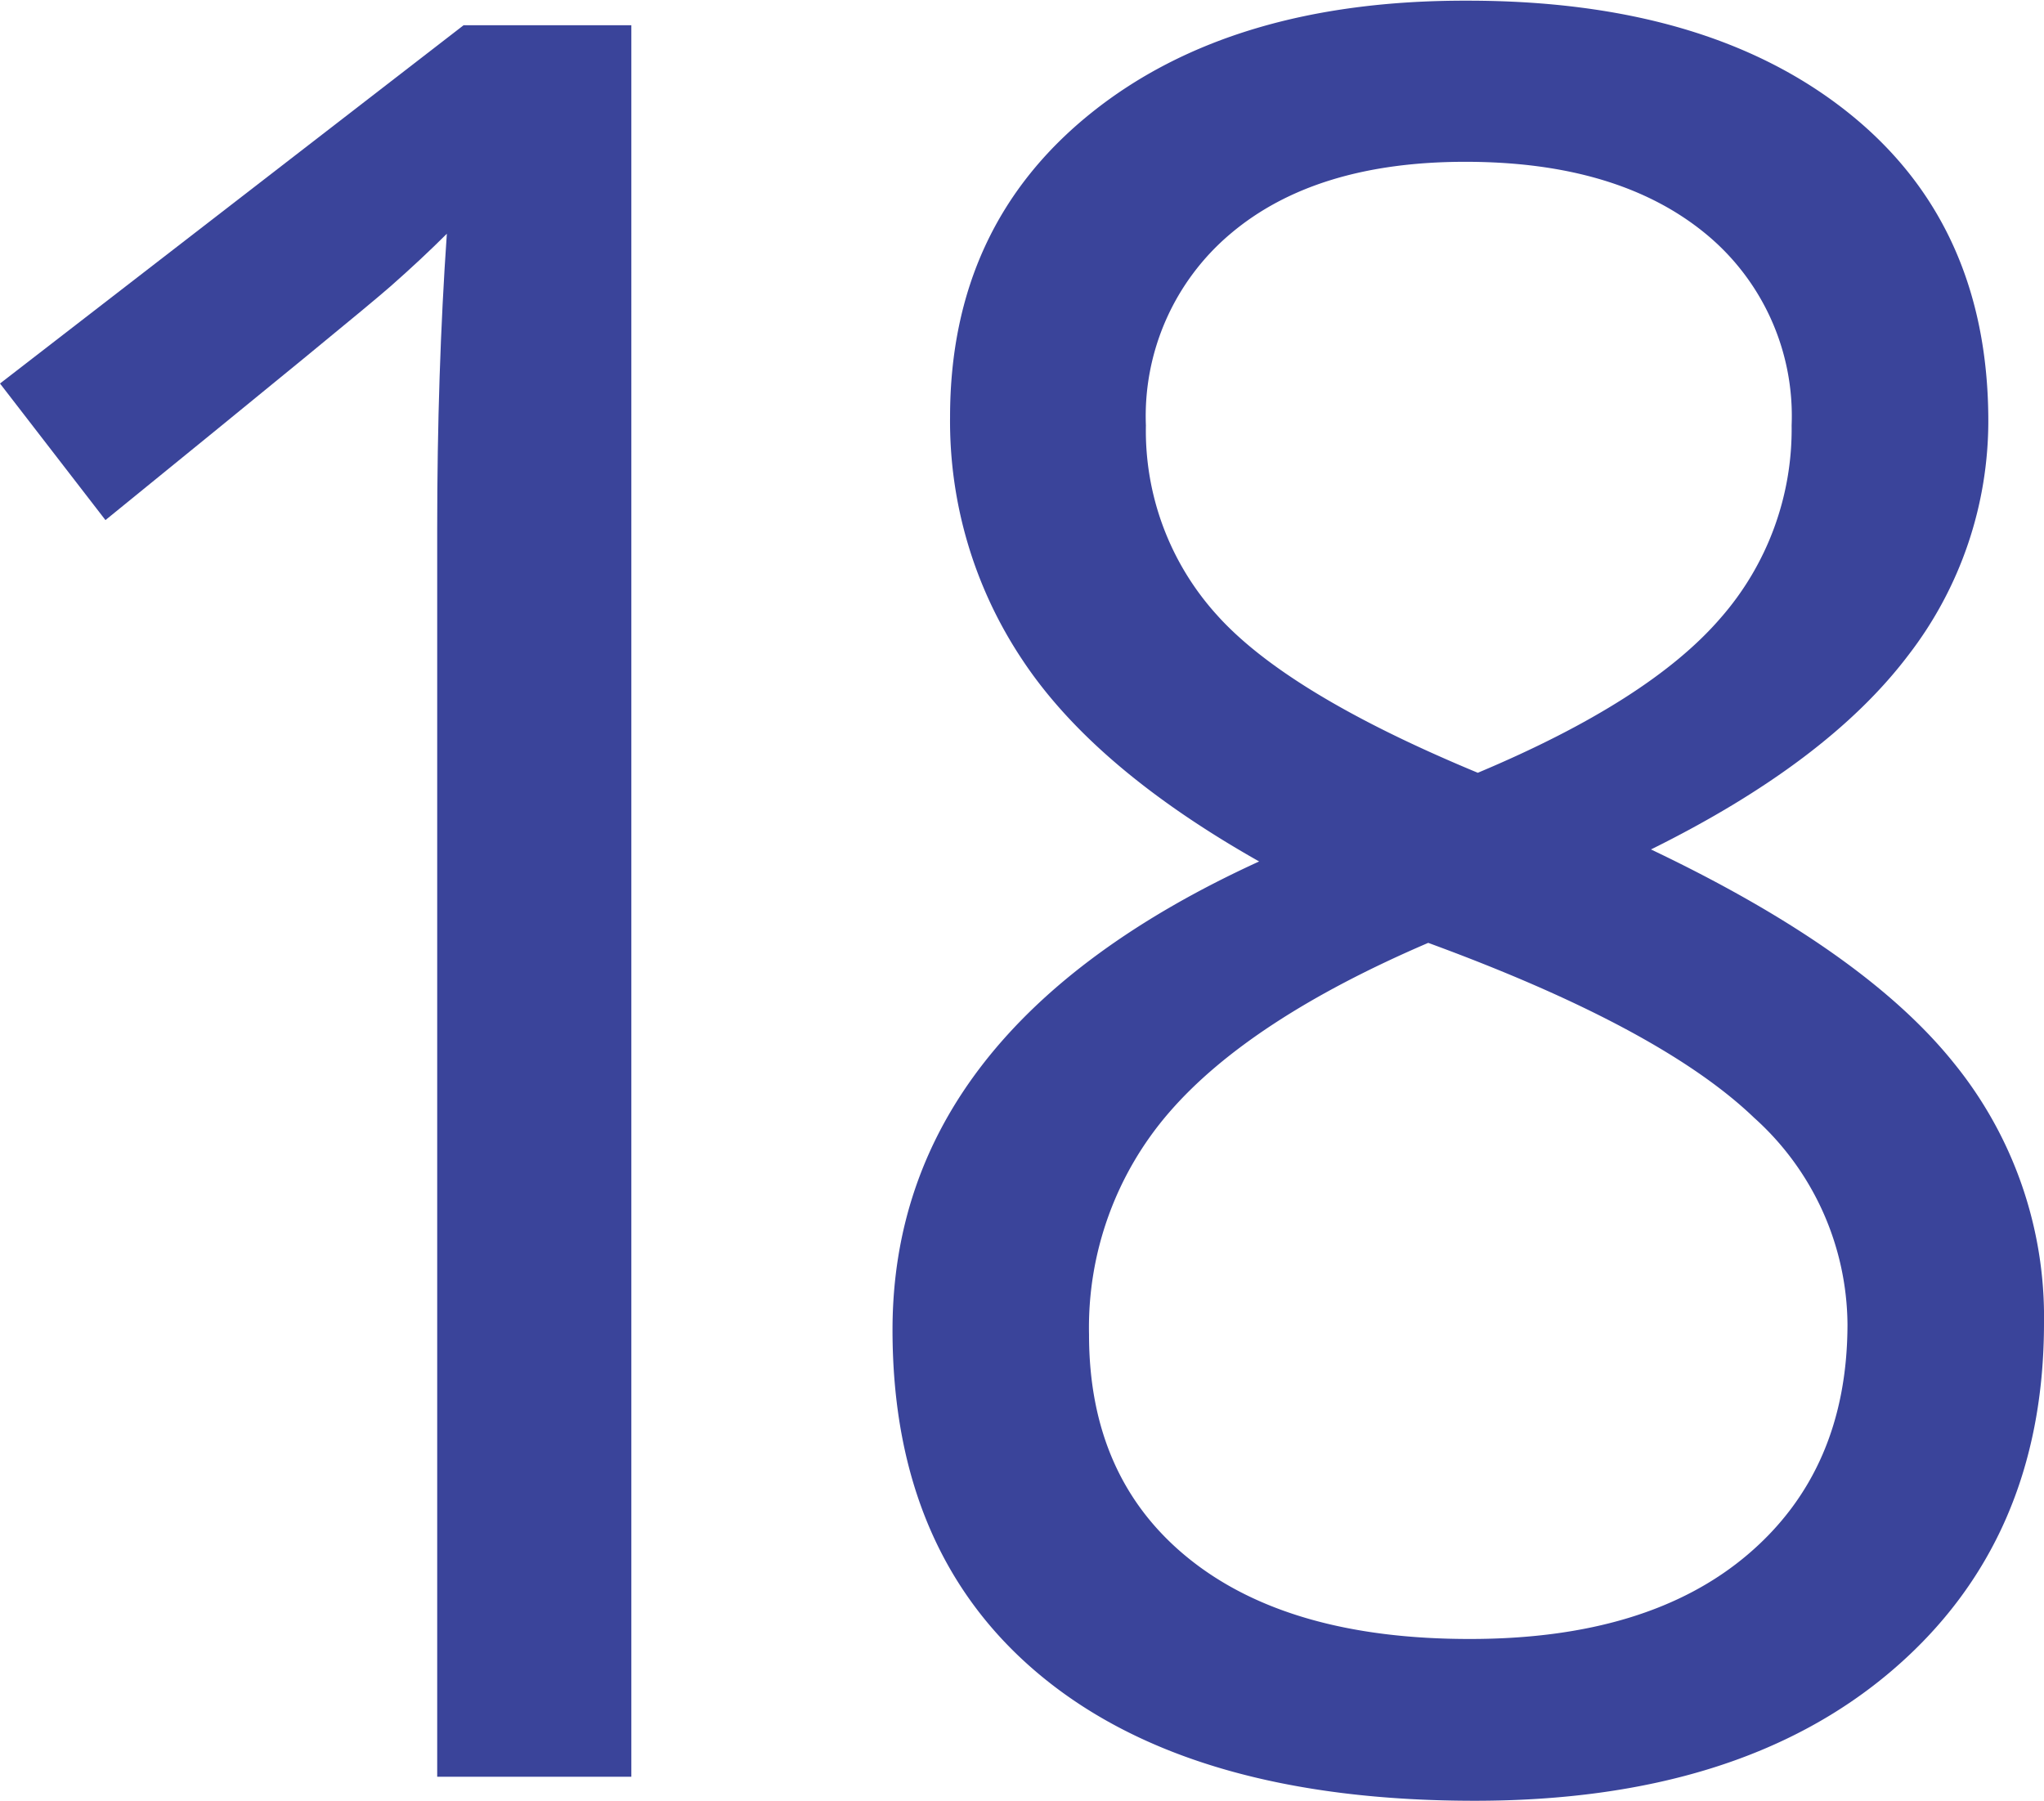
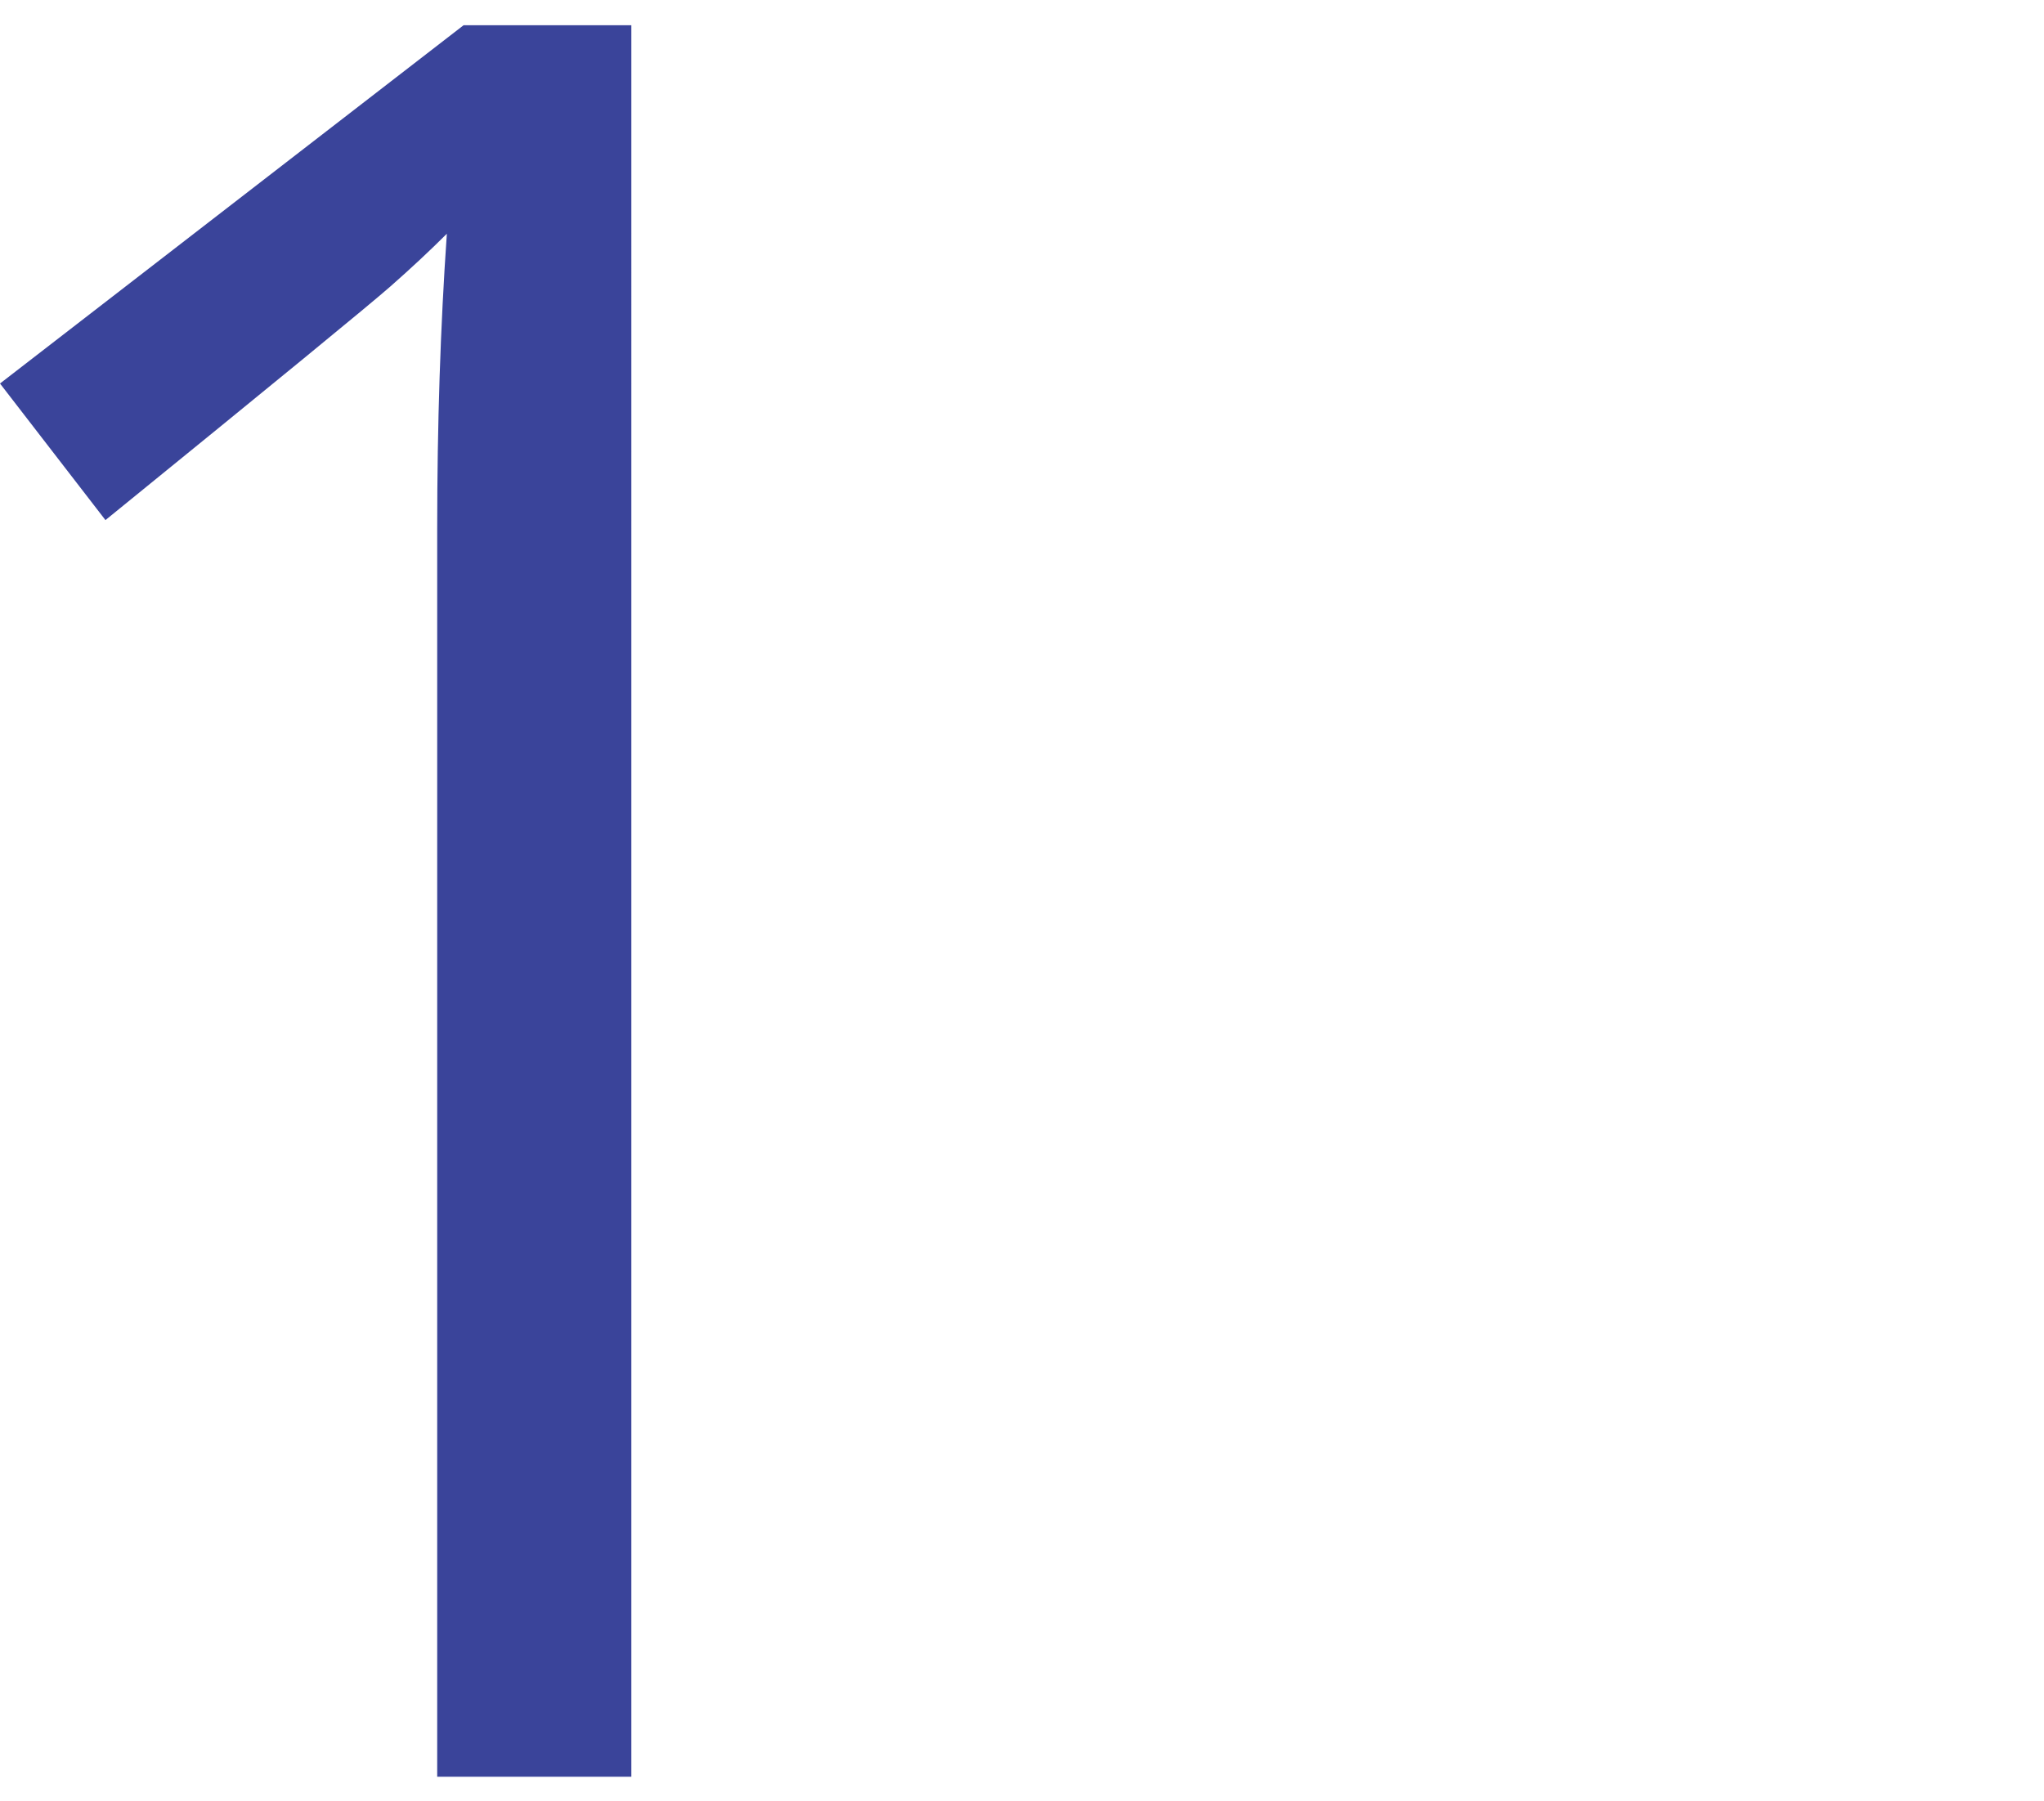
<svg xmlns="http://www.w3.org/2000/svg" id="Layer_2" data-name="Layer 2" viewBox="0 0 120.76 106.4">
  <defs>
    <style>.cls-1{fill:#3a449a;}</style>
  </defs>
  <title>18</title>
  <path class="cls-1" d="M36.83,104.94H25.36V31.18q0-9.2.57-17.41-1.49,1.49-3.33,3.11T5.76,30.69l-6.23-8.07L26.92,1.45h9.91V104.94Z" transform="translate(0.47 0.04)" />
-   <path class="cls-1" d="M86.24,0q14.16,0,22.44,6.58T117,24.74a22.65,22.65,0,0,1-4.74,13.95Q107.48,45,97.07,50.15q12.6,6,17.91,12.64a23.79,23.79,0,0,1,5.31,15.33q0,12.88-9,20.56t-24.63,7.68q-16.56,0-25.48-7.26T52.26,78.54q0-17.77,21.66-27.68-9.77-5.52-14-11.93A25.37,25.37,0,0,1,55.66,24.6q0-11.26,8.32-17.95T86.24,0ZM63.87,78.82q0,8.49,5.91,13.24t16.6,4.74q10.55,0,16.42-5t5.88-13.59A16.56,16.56,0,0,0,103.16,66Q97.64,60.7,83.91,55.67q-10.55,4.53-15.29,10A19.41,19.41,0,0,0,63.87,78.82ZM86.1,9.52q-8.85,0-13.87,4.25a14.09,14.09,0,0,0-5,11.33,16.21,16.21,0,0,0,4.18,11.18q4.17,4.67,15.43,9.34,10.12-4.25,14.33-9.13a16.92,16.92,0,0,0,4.21-11.4,13.93,13.93,0,0,0-5.13-11.36Q95.09,9.52,86.1,9.52Z" transform="translate(0.47 0.04)" />
</svg>